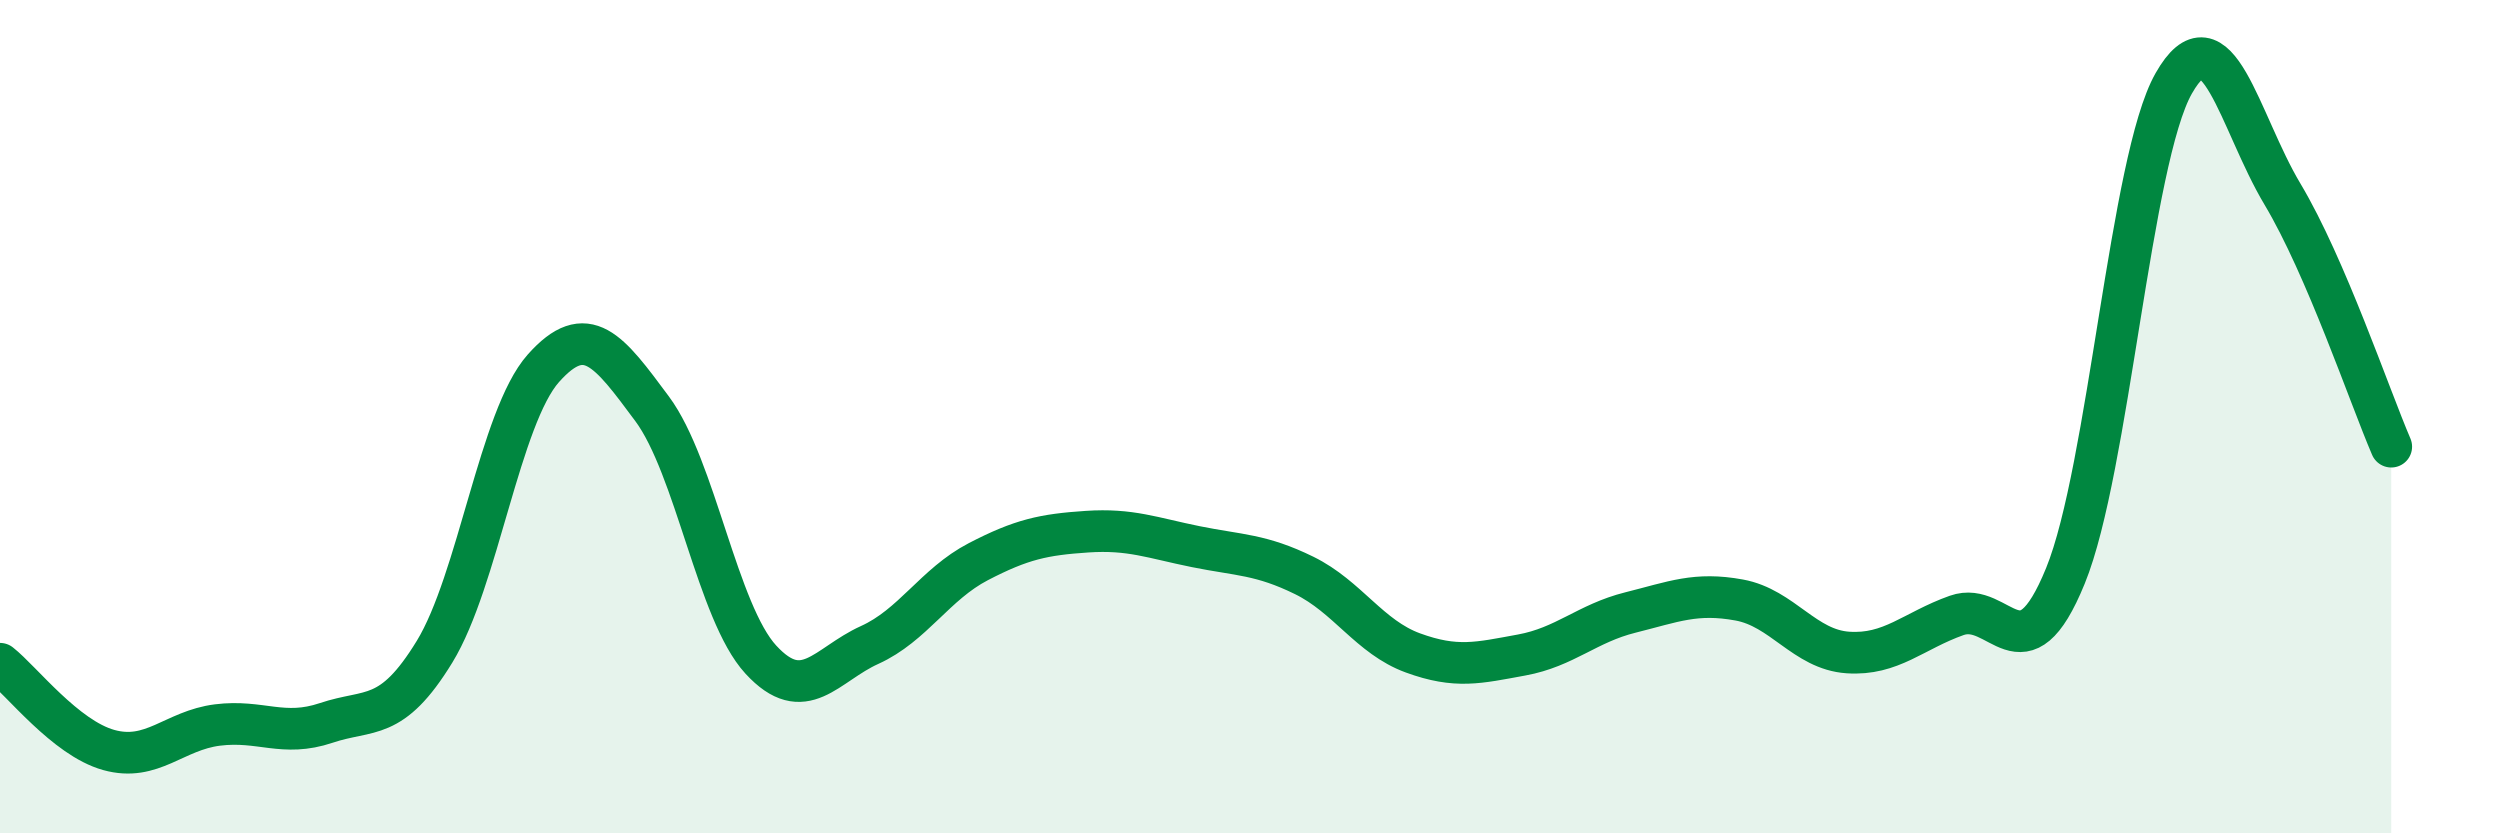
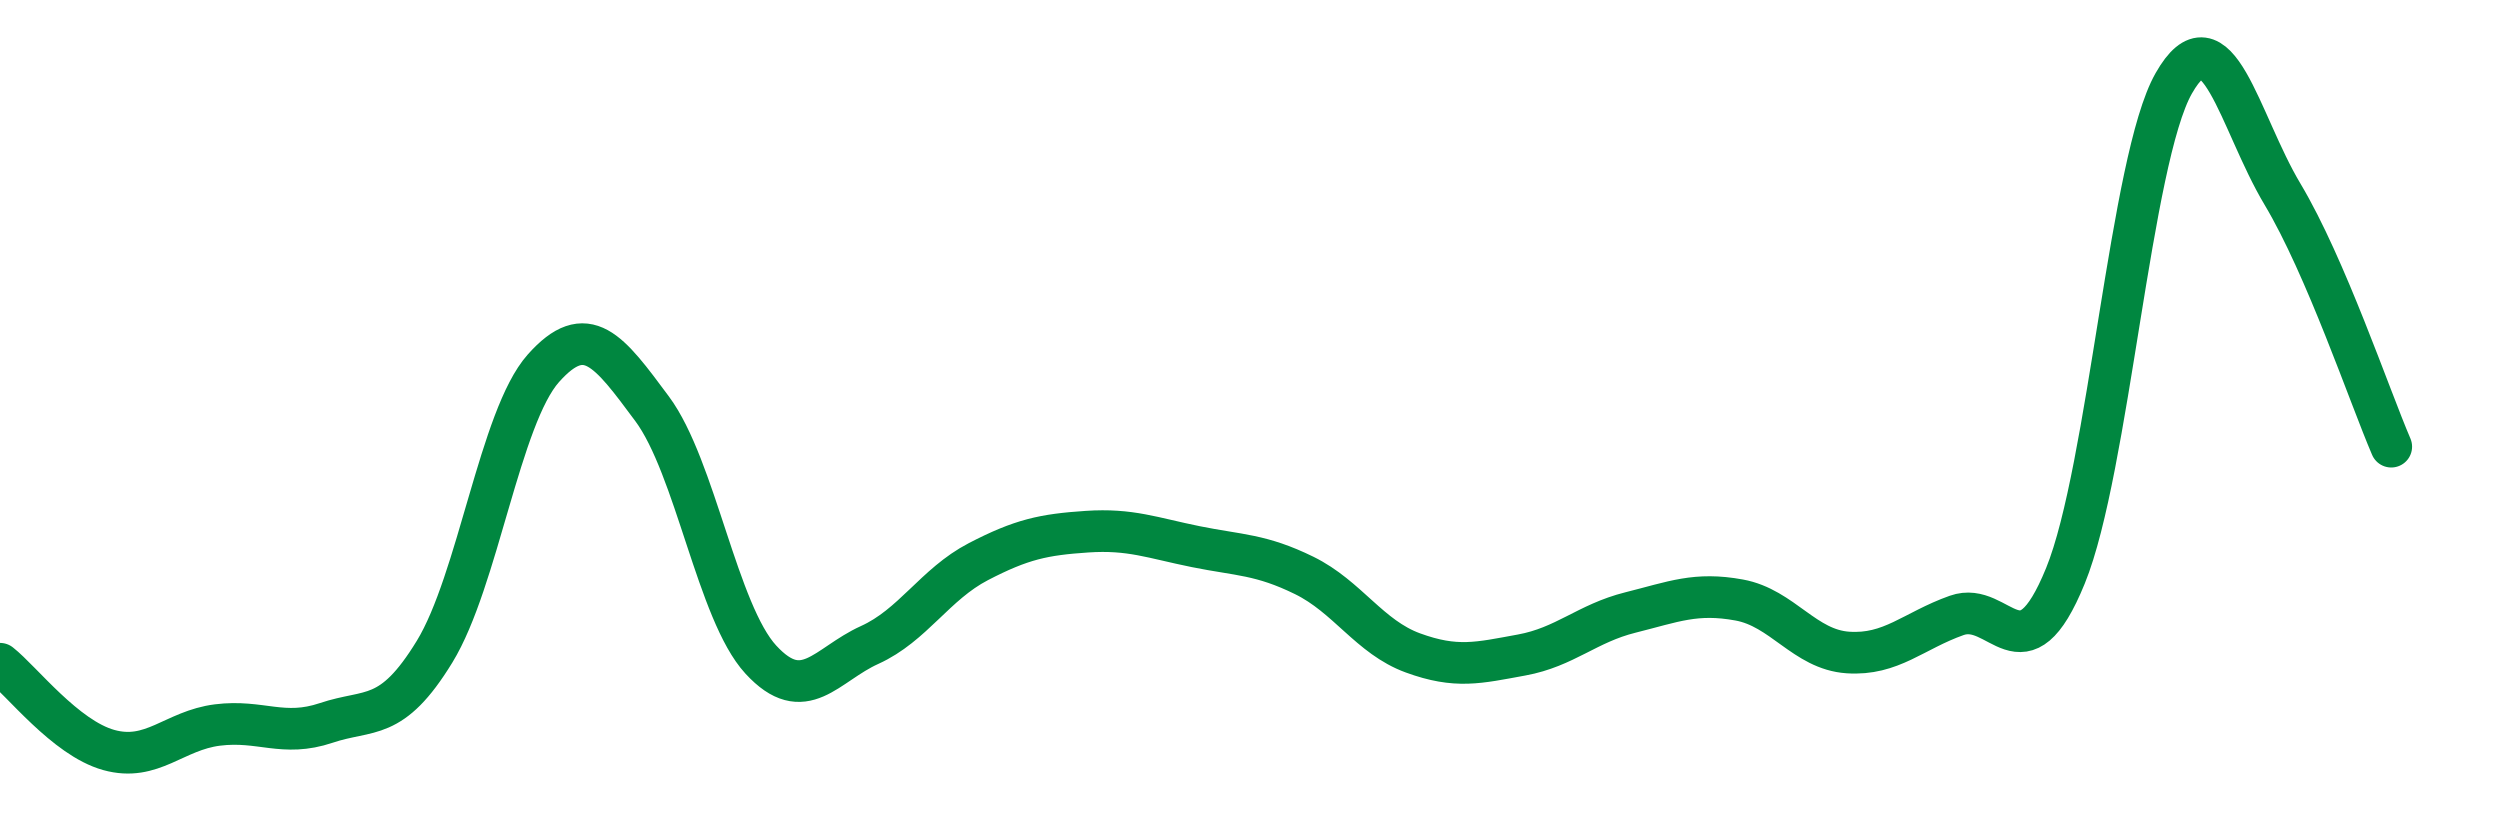
<svg xmlns="http://www.w3.org/2000/svg" width="60" height="20" viewBox="0 0 60 20">
-   <path d="M 0,15.93 C 0.52,16.34 1.57,17.71 2.61,18 C 3.65,18.29 4.18,17.53 5.22,17.4 C 6.26,17.27 6.79,17.7 7.83,17.35 C 8.87,17 9.39,17.34 10.43,15.64 C 11.47,13.94 12,10.01 13.04,8.84 C 14.08,7.67 14.61,8.41 15.65,9.81 C 16.69,11.21 17.22,14.7 18.26,15.83 C 19.3,16.96 19.83,15.95 20.87,15.48 C 21.91,15.01 22.44,14.02 23.48,13.48 C 24.52,12.94 25.05,12.83 26.09,12.76 C 27.13,12.69 27.66,12.91 28.7,13.12 C 29.74,13.33 30.26,13.3 31.3,13.81 C 32.34,14.32 32.87,15.29 33.91,15.67 C 34.95,16.05 35.48,15.91 36.52,15.72 C 37.56,15.53 38.09,14.96 39.13,14.7 C 40.17,14.44 40.7,14.21 41.74,14.4 C 42.78,14.59 43.31,15.59 44.35,15.66 C 45.39,15.73 45.92,15.14 46.96,14.77 C 48,14.4 48.53,16.37 49.57,13.82 C 50.61,11.27 51.13,3.83 52.17,2 C 53.21,0.17 53.74,2.92 54.78,4.66 C 55.82,6.4 56.87,9.51 57.39,10.72L57.39 20L0 20Z" fill="#008740" opacity="0.1" stroke-linecap="round" stroke-linejoin="round" />
  <path d="M 0,15.93 C 0.52,16.34 1.57,17.71 2.61,18 C 3.65,18.29 4.18,17.53 5.22,17.4 C 6.26,17.27 6.79,17.7 7.83,17.35 C 8.87,17 9.39,17.34 10.43,15.64 C 11.47,13.94 12,10.01 13.04,8.84 C 14.08,7.67 14.61,8.41 15.65,9.81 C 16.69,11.21 17.22,14.7 18.26,15.83 C 19.3,16.96 19.83,15.95 20.87,15.48 C 21.91,15.01 22.44,14.02 23.48,13.48 C 24.52,12.94 25.05,12.83 26.09,12.76 C 27.13,12.69 27.66,12.91 28.7,13.12 C 29.74,13.33 30.26,13.3 31.3,13.81 C 32.34,14.32 32.87,15.29 33.91,15.67 C 34.95,16.05 35.48,15.91 36.52,15.72 C 37.56,15.53 38.09,14.96 39.13,14.7 C 40.17,14.44 40.7,14.21 41.74,14.4 C 42.78,14.59 43.31,15.59 44.35,15.66 C 45.39,15.73 45.92,15.14 46.96,14.77 C 48,14.4 48.53,16.37 49.57,13.82 C 50.61,11.27 51.13,3.83 52.17,2 C 53.21,0.17 53.74,2.92 54.78,4.66 C 55.82,6.4 56.87,9.51 57.39,10.72" stroke="#008740" stroke-width="1" fill="none" stroke-linecap="round" stroke-linejoin="round" />
</svg>